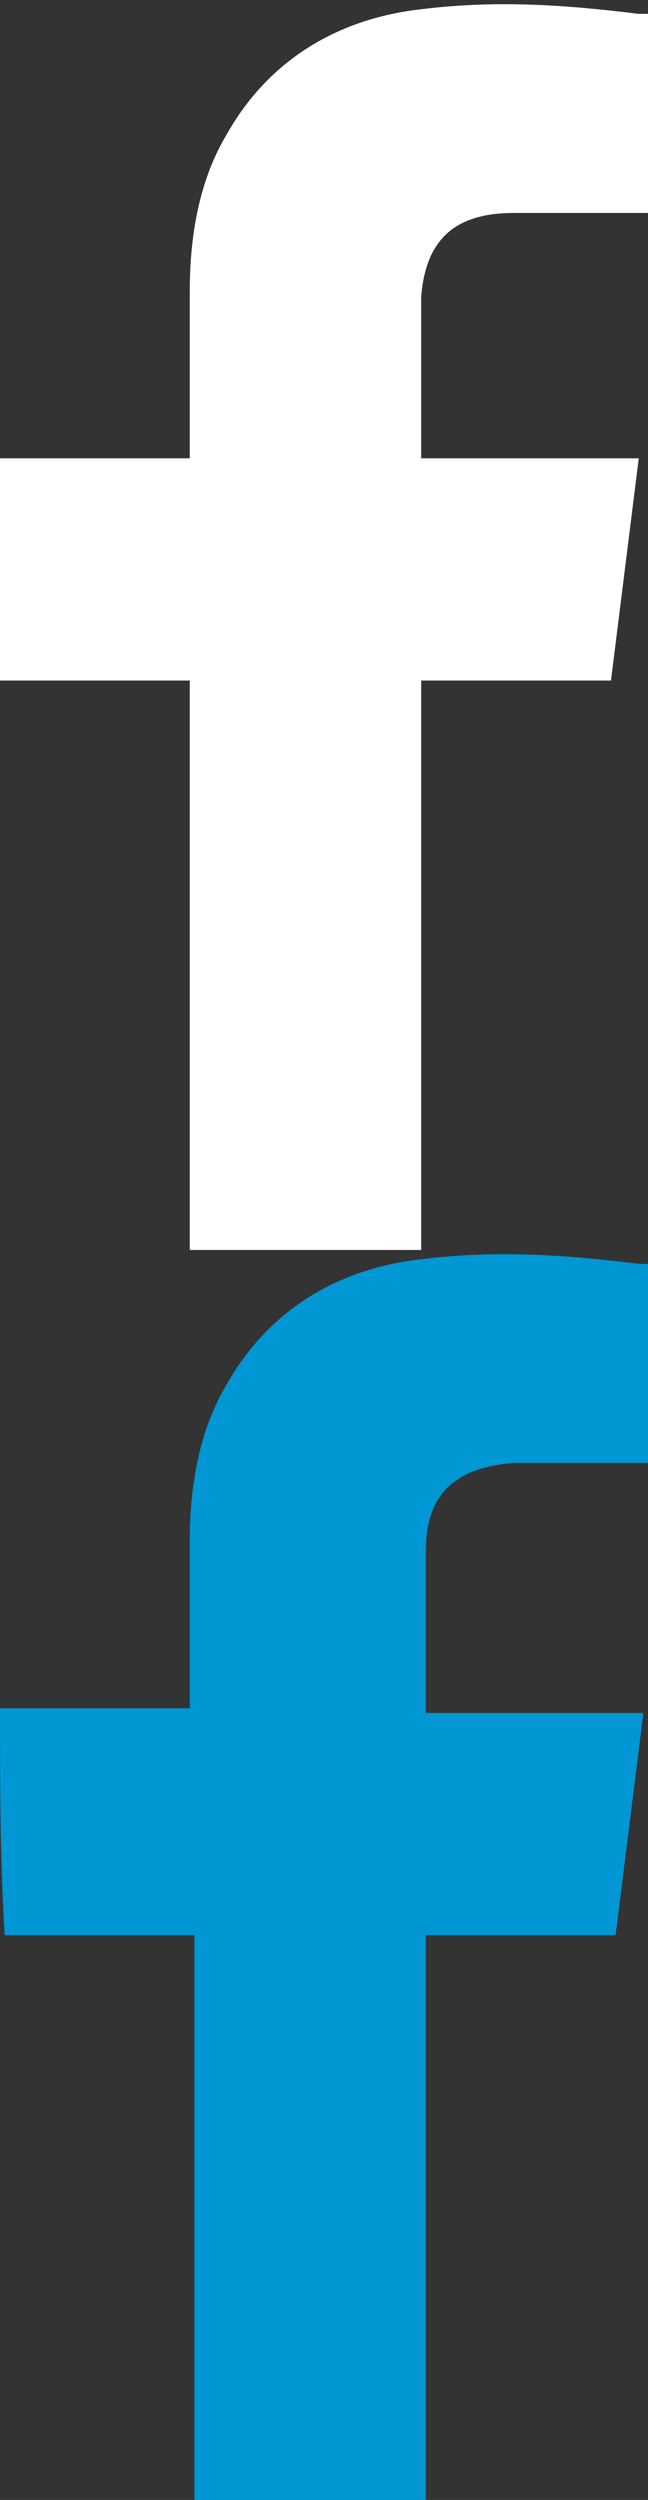
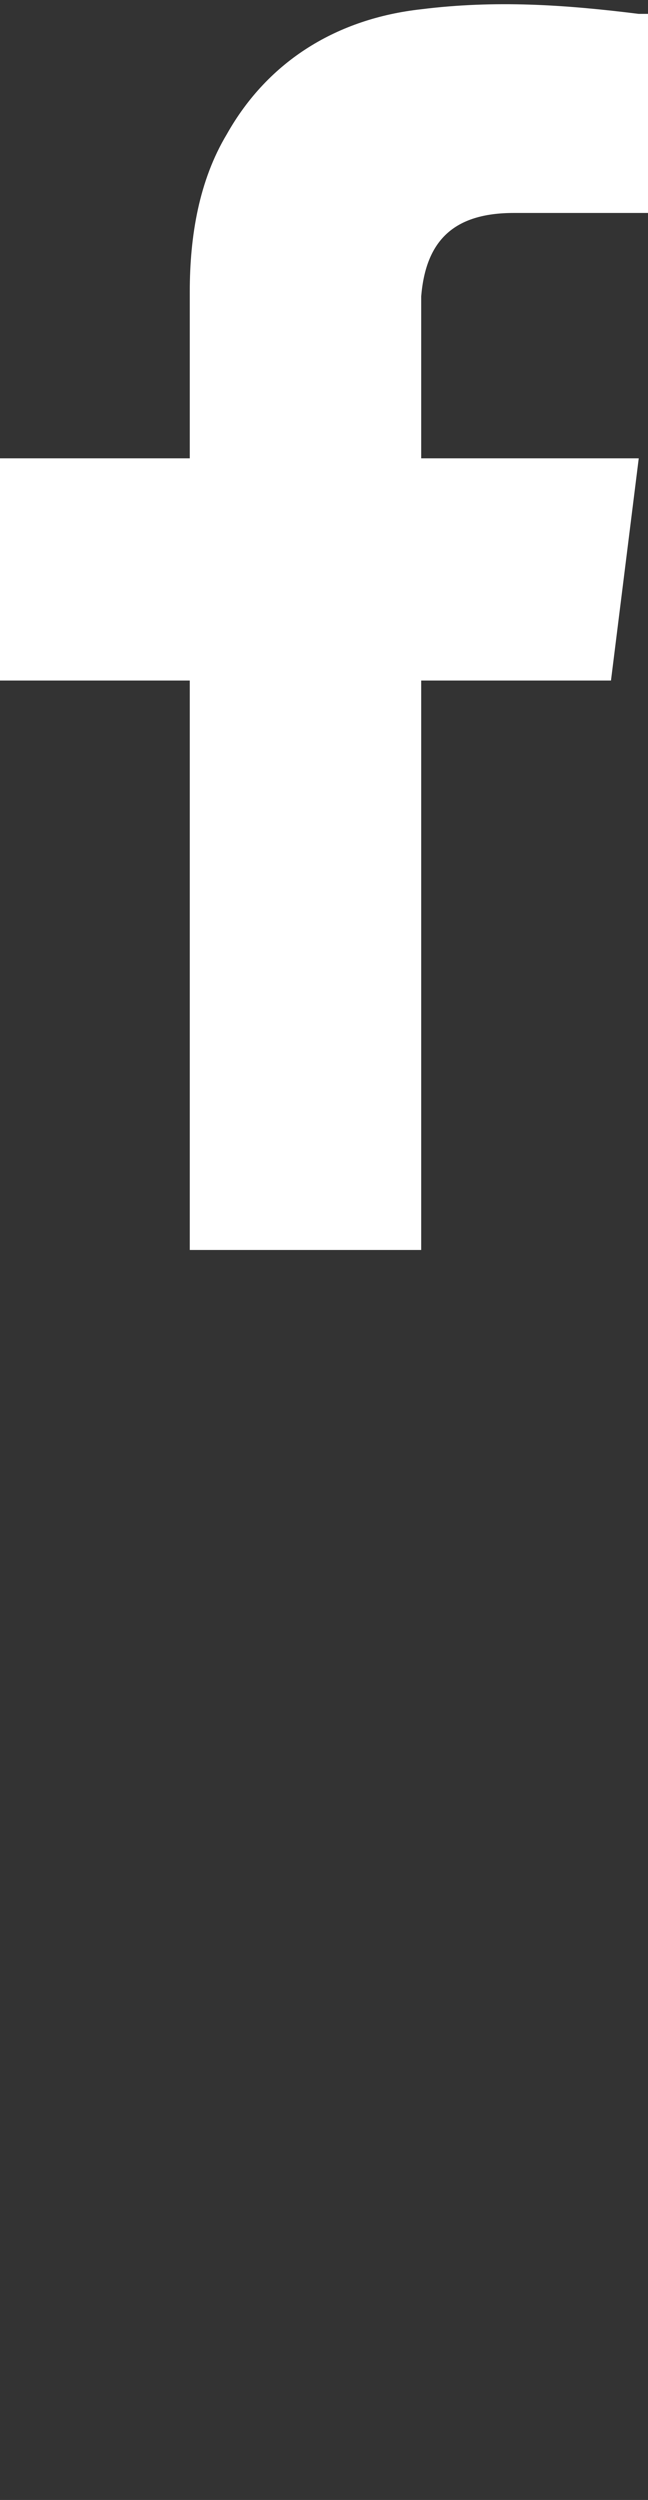
<svg xmlns="http://www.w3.org/2000/svg" version="1.1" id="Layer_1" x="0px" y="0px" viewBox="0 0 14 54" style="enable-background:new 0 0 14 54;" xml:space="preserve">
  <rect x="0" y="0" width="14" height="54" fill="#333333" stroke="none" />
  <style type="text/css">
	.st0{fill:#FFFFFF;}
	.st1{fill:#0097D4;}
</style>
  <g>
    <g>
      <g id="_x33_ip0Mc_10_">
        <g>
          <path class="st0" d="M0,9.9c1.4,0,2.7,0,4.1,0c0-0.1,0-0.2,0-0.3c0-1.1,0-2.2,0-3.3c0-1.2,0.2-2.4,0.8-3.4      c0.9-1.6,2.4-2.5,4.2-2.7c1.6-0.2,3.1-0.1,4.7,0.1c0,0,0.1,0,0.2,0c0,1.4,0,2.8,0,4.3c-0.1,0-0.2,0-0.3,0c-0.7,0-1.5,0-2.2,0      c-0.1,0-0.3,0-0.4,0C9.8,4.6,9.2,5.2,9.1,6.4c0,1.1,0,2.2,0,3.3c0,0,0,0.1,0,0.2c1.6,0,3.1,0,4.7,0c-0.2,1.6-0.4,3.2-0.6,4.8      c-1.4,0-2.7,0-4.1,0c0,4.1,0,8.2,0,12.3c-1.7,0-3.3,0-5,0c0-4.1,0-8.2,0-12.3c-1.4,0-2.8,0-4.1,0C0,13.1,0,11.5,0,9.9z" />
        </g>
      </g>
    </g>
    <g>
      <g id="_x33_ip0Mc_1_">
        <g>
-           <path class="st1" d="M0,36.9c1.4,0,2.7,0,4.1,0c0-0.1,0-0.2,0-0.3c0-1.1,0-2.2,0-3.3c0-1.2,0.2-2.4,0.8-3.4      c0.9-1.6,2.4-2.5,4.2-2.7c1.6-0.2,3.1-0.1,4.7,0.1c0,0,0.1,0,0.2,0c0,1.4,0,2.8,0,4.3c-0.1,0-0.2,0-0.3,0c-0.7,0-1.5,0-2.2,0      c-0.1,0-0.3,0-0.4,0c-1.3,0.1-1.9,0.7-1.9,1.9c0,1.1,0,2.2,0,3.3c0,0,0,0.1,0,0.2c1.6,0,3.1,0,4.7,0c-0.2,1.6-0.4,3.2-0.6,4.8      c-1.4,0-2.7,0-4.1,0c0,4.1,0,8.2,0,12.3c-1.7,0-3.3,0-5,0c0-4.1,0-8.2,0-12.3c-1.4,0-2.8,0-4.1,0C0,40.1,0,38.5,0,36.9z" />
-         </g>
+           </g>
      </g>
    </g>
  </g>
</svg>